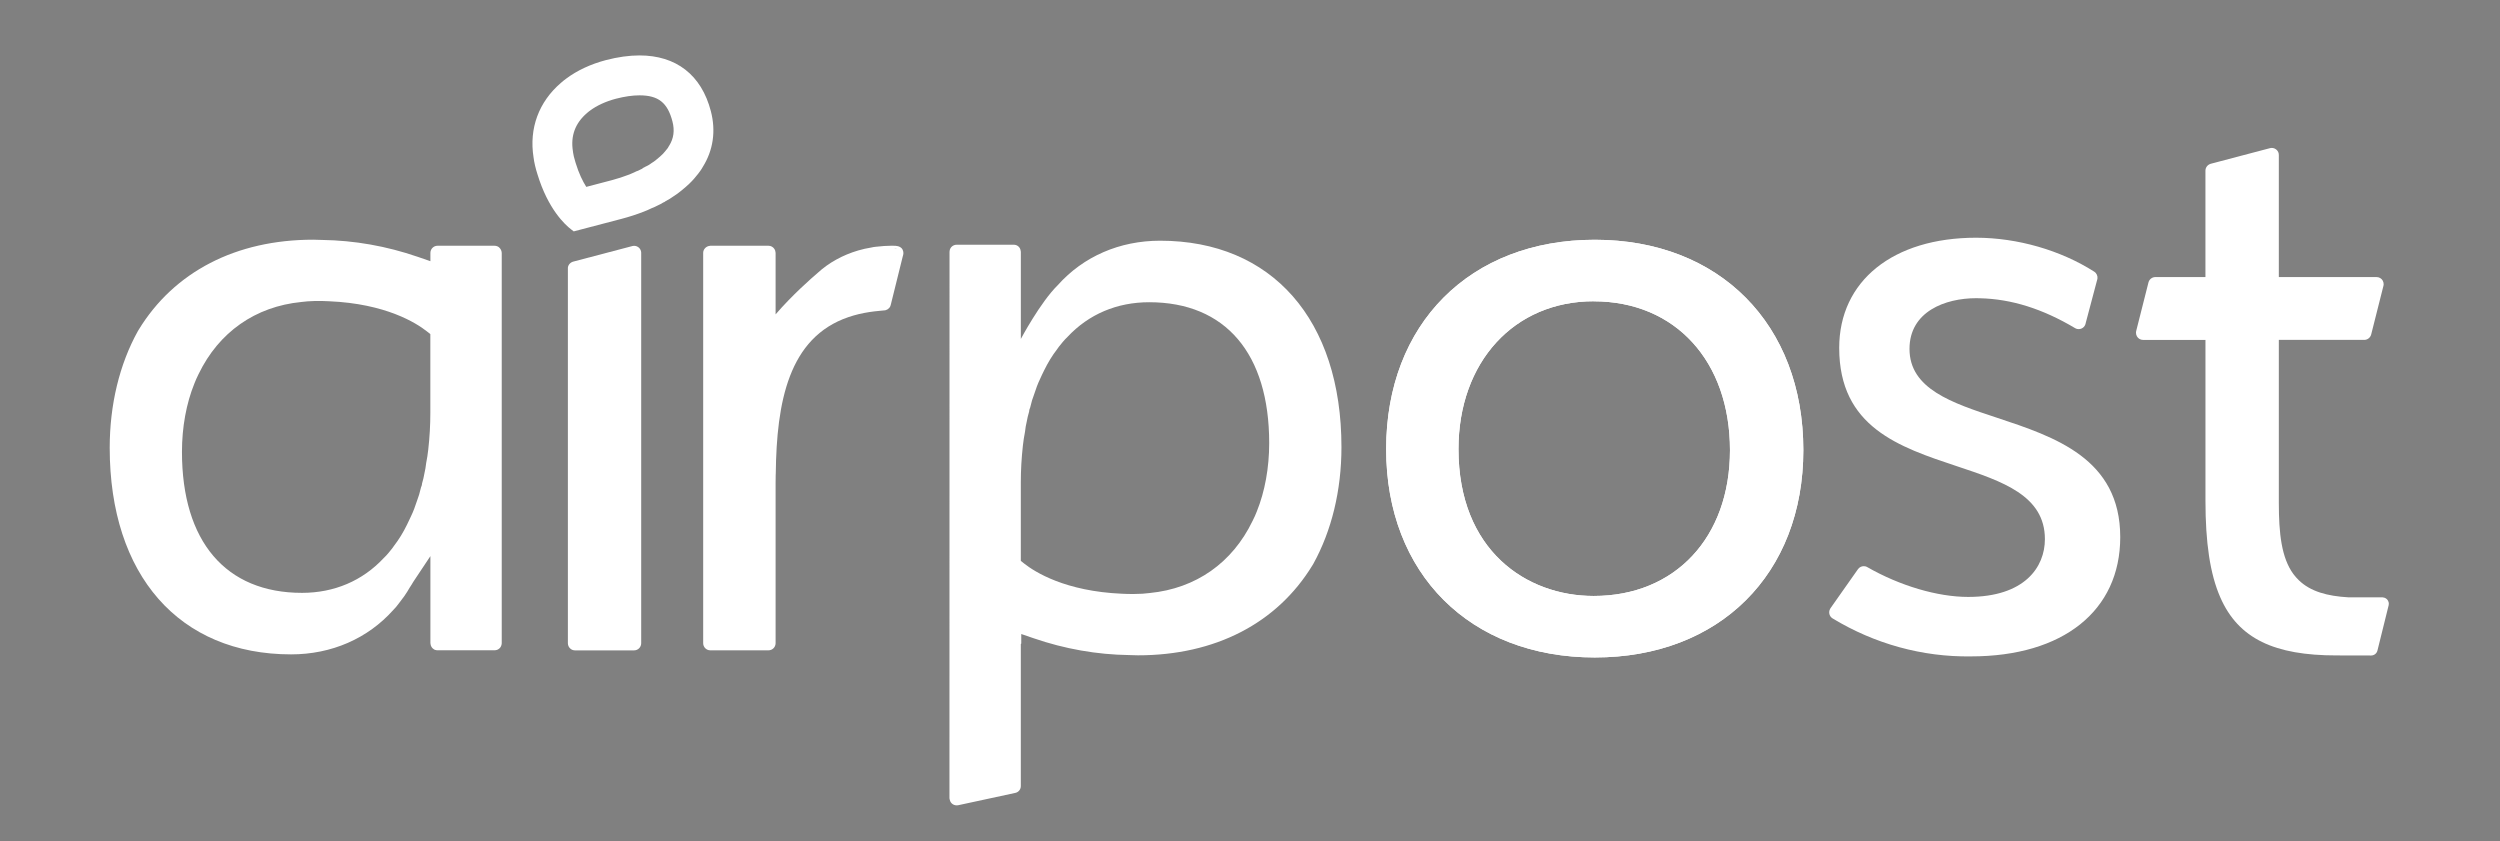
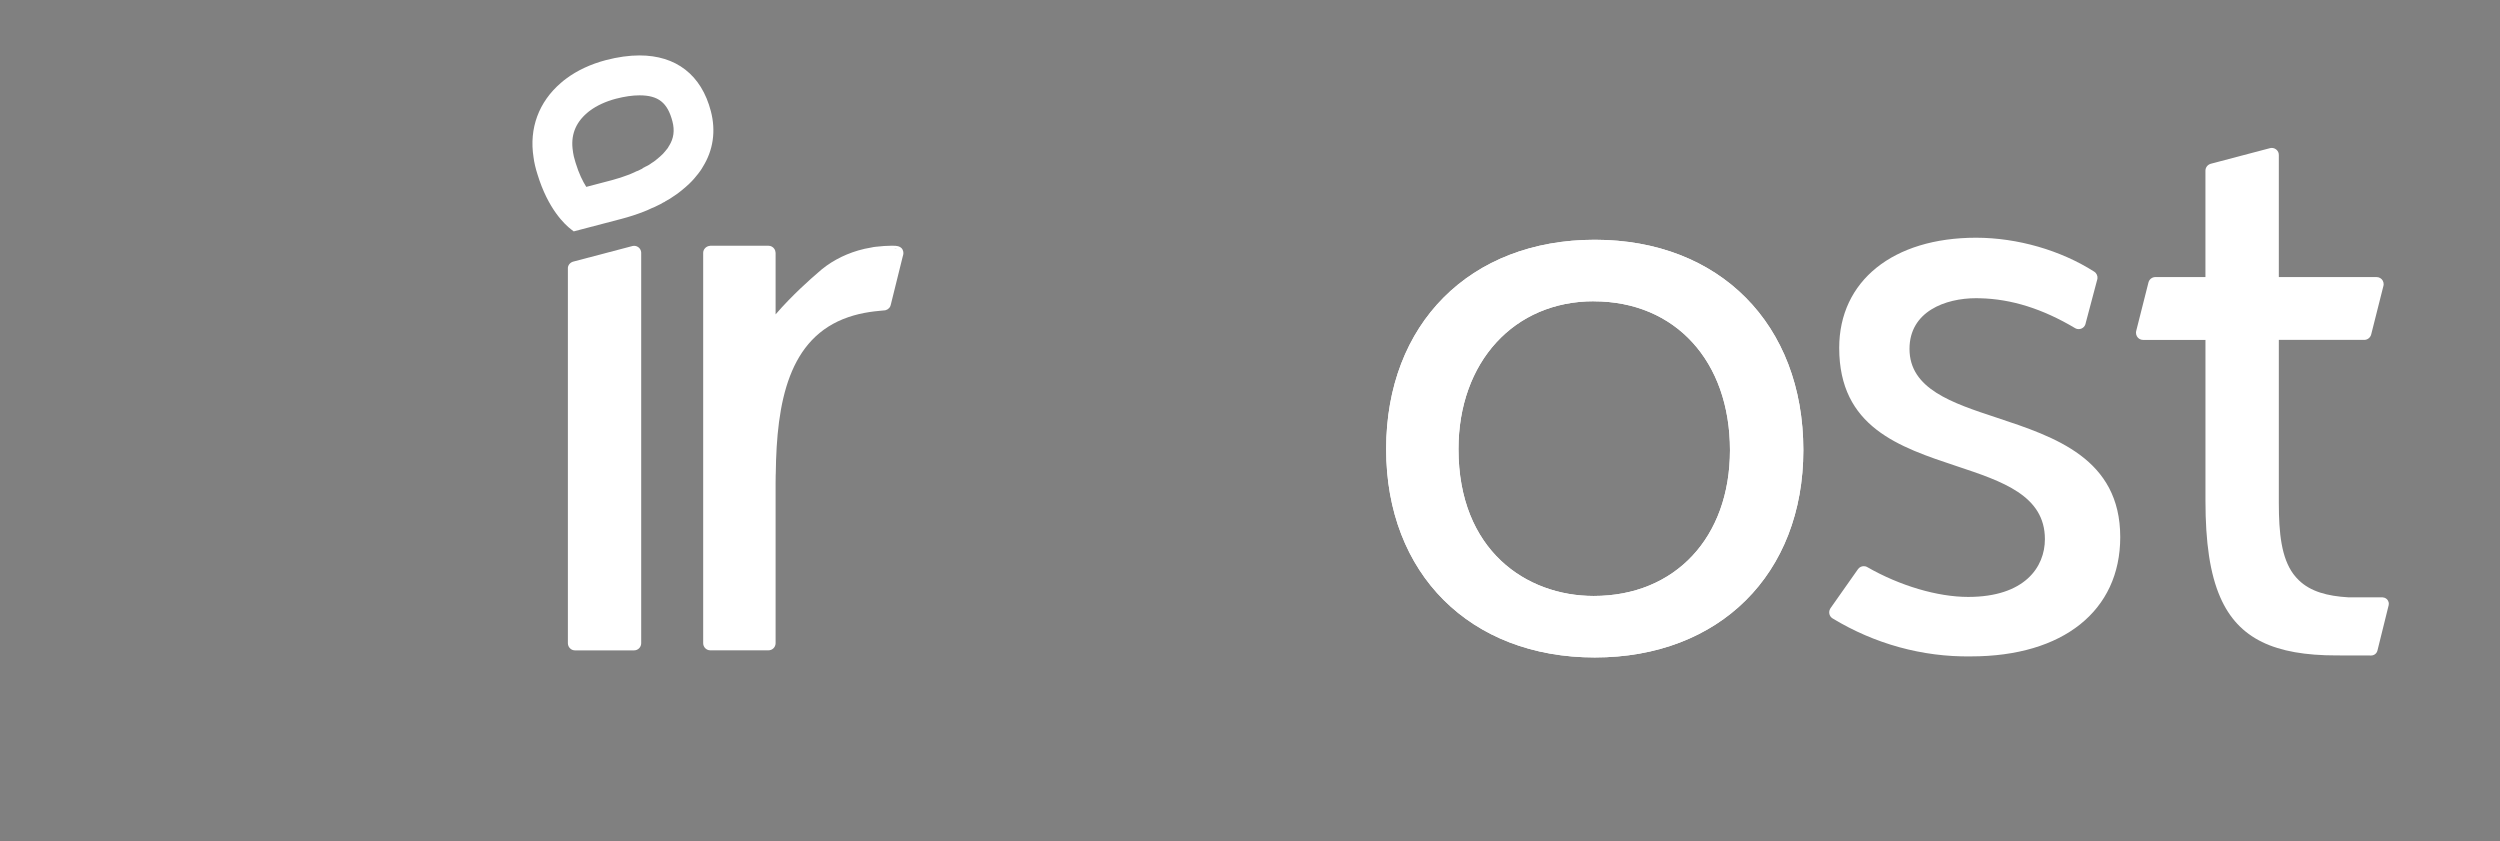
<svg xmlns="http://www.w3.org/2000/svg" width="205" height="69" viewBox="0 0 205 69" fill="none">
  <rect x="0" y="0" width="205" height="69" fill="#808080" stroke="none" />
  <path d="M52.578 20.741V52.745C52.578 53.069 52.316 53.33 52.001 53.33H47.145C47.014 53.33 46.893 53.286 46.797 53.211C46.657 53.105 46.566 52.935 46.566 52.744V21.945C46.597 21.7 46.779 21.501 47.048 21.441L51.875 20.171C52.026 20.14 52.183 20.165 52.314 20.251C52.341 20.267 52.365 20.286 52.388 20.308C52.396 20.313 52.401 20.319 52.408 20.326C52.501 20.419 52.563 20.543 52.576 20.68C52.576 20.701 52.578 20.721 52.578 20.741Z" fill="white" style="fill:white;fill-opacity:1;" />
  <path d="M130.772 19.661C120.541 19.661 113.664 26.559 113.664 36.827C113.664 47.044 120.541 53.911 130.772 53.911C135.884 53.911 140.163 52.201 143.158 49.222C146.154 46.247 147.874 41.991 147.874 36.908C147.874 26.594 141.003 19.661 130.772 19.661ZM130.686 48.87C125.166 48.87 119.596 45.145 119.596 36.827C119.596 29.686 124.155 24.703 130.686 24.703V24.708C137.367 24.708 141.857 29.613 141.857 36.913C141.857 44.065 137.367 48.87 130.686 48.87Z" fill="white" style="fill:white;fill-opacity:1;" />
  <path d="M130.772 19.661C120.541 19.661 113.664 26.559 113.664 36.827C113.664 47.044 120.541 53.911 130.772 53.911C135.884 53.911 140.163 52.201 143.158 49.222C146.154 46.247 147.874 41.991 147.874 36.908C147.874 26.594 141.003 19.661 130.772 19.661ZM130.686 48.87C125.166 48.87 119.596 45.145 119.596 36.827C119.596 29.686 124.155 24.703 130.686 24.703V24.708C137.367 24.708 141.857 29.613 141.857 36.913C141.857 44.065 137.367 48.87 130.686 48.87Z" fill="white" style="fill:white;fill-opacity:1;" />
  <path d="M173.86 44.045C173.86 50.079 169.175 53.824 161.622 53.824C157.635 53.884 153.715 52.795 150.281 50.715C150.004 50.554 149.913 50.196 150.075 49.919L150.101 49.873C150.875 48.787 151.75 47.532 152.353 46.673C152.47 46.512 152.644 46.426 152.826 46.426C152.921 46.426 153.023 46.447 153.112 46.501C155.787 48.034 158.879 48.948 161.388 48.948C166.029 48.948 167.682 46.501 167.682 44.21C167.682 40.628 164.182 39.468 160.483 38.236C155.727 36.657 150.815 35.022 150.815 28.529C150.815 23.04 155.224 19.493 162.045 19.493C165.439 19.498 168.967 20.518 171.728 22.277C171.924 22.404 172.024 22.63 171.99 22.859L171.034 26.466L171.023 26.517C170.963 26.835 170.655 27.041 170.338 26.976C170.273 26.965 170.213 26.941 170.153 26.904C167.489 25.32 164.94 24.518 162.36 24.458L162.043 24.452C159.52 24.452 156.579 25.538 156.579 28.609C156.579 31.89 160.053 33.035 163.738 34.251C168.481 35.822 173.86 37.593 173.86 44.045Z" fill="white" style="fill:white;fill-opacity:1;" />
-   <path d="M95.127 19.738C91.813 19.738 88.838 21.029 86.74 23.38C85.309 24.783 83.709 27.794 83.709 27.794V20.666C83.709 20.66 83.709 20.66 83.709 20.655L83.694 20.564C83.663 20.28 83.423 20.068 83.135 20.068H78.451C78.152 20.068 77.906 20.28 77.87 20.564L77.861 20.66L77.855 65.455C77.861 65.495 77.87 65.541 77.881 65.581C77.946 65.901 78.249 66.093 78.578 66.027L83.254 65.018C83.521 64.962 83.707 64.729 83.707 64.461V52.811L83.743 52.771V51.989L84.743 52.332C87.307 53.215 89.945 53.679 92.596 53.716L93.313 53.736C99.642 53.736 104.726 51.112 107.63 46.339C107.65 46.308 107.666 46.276 107.686 46.247C109.196 43.521 109.999 40.206 109.999 36.67C110.002 26.225 104.302 19.738 95.127 19.738ZM103.054 41.951C102.963 42.189 102.849 42.446 102.707 42.722C101.052 46.154 98.062 48.252 94.286 48.627C93.909 48.678 93.472 48.707 92.978 48.707C92.641 48.707 92.33 48.707 92.013 48.687C87.349 48.489 84.854 46.898 83.995 46.22L83.707 45.993V39.555C83.707 38.547 83.764 37.558 83.878 36.527C83.918 36.158 83.975 35.793 84.049 35.418C84.075 35.115 84.135 34.834 84.191 34.581C84.237 34.313 84.302 34.035 84.388 33.75L84.397 33.664C84.408 33.582 84.432 33.512 84.468 33.441C84.563 33.012 84.679 32.633 84.825 32.261C84.942 31.901 85.087 31.484 85.289 31.069C85.389 30.837 85.501 30.609 85.615 30.378C85.928 29.739 86.284 29.152 86.682 28.639L86.822 28.441C87.039 28.169 87.261 27.886 87.536 27.625C89.275 25.764 91.593 24.783 94.233 24.783C100.487 24.783 104.074 28.991 104.074 36.332C104.074 38.353 103.723 40.297 103.054 41.951Z" fill="white" style="fill:white;fill-opacity:1;" />
-   <path d="M40.963 20.324C40.918 20.269 40.852 20.224 40.783 20.198C40.712 20.167 40.636 20.152 40.555 20.152H35.871C35.554 20.152 35.293 20.416 35.293 20.737V21.417L34.252 21.059C31.688 20.176 29.05 19.712 26.401 19.675L25.682 19.655C19.353 19.655 14.269 22.285 11.365 27.052C11.345 27.089 11.329 27.115 11.309 27.144C9.796 29.87 8.996 33.185 8.996 36.721C8.996 47.172 14.697 53.659 23.872 53.659C27.186 53.659 30.161 52.362 32.255 50.012C32.42 49.844 32.546 49.697 32.697 49.491C32.874 49.268 33.008 49.082 33.145 48.895C33.331 48.628 33.473 48.4 33.578 48.21L33.689 48.038C33.718 47.992 33.749 47.958 33.77 47.912L33.844 47.786C33.866 47.751 33.886 47.72 33.91 47.68L35.293 45.602V52.725C35.293 52.731 35.293 52.731 35.293 52.736L35.303 52.791C35.303 52.808 35.303 52.817 35.308 52.828C35.313 52.857 35.319 52.883 35.324 52.908C35.328 52.939 35.339 52.959 35.353 52.985C35.364 53.014 35.379 53.045 35.399 53.071C35.419 53.1 35.444 53.131 35.47 53.157C35.495 53.18 35.525 53.206 35.556 53.226C35.585 53.246 35.621 53.266 35.65 53.283C35.667 53.286 35.676 53.292 35.687 53.292C35.741 53.312 35.807 53.323 35.867 53.323H40.554C40.628 53.323 40.699 53.308 40.765 53.286C40.794 53.272 40.83 53.257 40.856 53.242C40.885 53.221 40.916 53.2 40.941 53.18C40.99 53.14 41.036 53.085 41.067 53.025C41.087 52.994 41.096 52.963 41.107 52.928C41.122 52.899 41.127 52.862 41.133 52.828C41.142 52.802 41.142 52.771 41.142 52.742V20.739C41.133 20.576 41.069 20.43 40.963 20.324ZM35.288 33.836C35.288 34.844 35.233 35.833 35.117 36.864C35.077 37.233 35.02 37.598 34.946 37.973C34.92 38.271 34.86 38.543 34.804 38.81C34.76 39.078 34.694 39.356 34.609 39.641L34.598 39.727C34.589 39.809 34.563 39.879 34.527 39.95C34.432 40.38 34.316 40.758 34.17 41.136C34.053 41.494 33.908 41.907 33.708 42.322C33.606 42.554 33.495 42.783 33.38 43.013C33.067 43.658 32.706 44.245 32.309 44.758L32.173 44.95C31.971 45.208 31.739 45.505 31.459 45.767C29.722 47.627 27.404 48.614 24.764 48.614C18.51 48.614 14.921 44.4 14.921 37.057C14.921 35.036 15.273 33.087 15.946 31.433C16.032 31.204 16.148 30.952 16.288 30.667C17.944 27.241 20.933 25.137 24.709 24.763C25.338 24.677 26.204 24.657 26.982 24.703C31.643 24.9 34.141 26.491 35 27.169L35.288 27.396V33.836Z" fill="white" style="fill:white;fill-opacity:1;" />
  <path d="M52.438 7.818C53.981 7.818 54.739 8.415 55.139 9.952C55.334 10.697 55.245 11.35 54.872 11.947L54.812 12.042L54.774 12.114C54.757 12.137 54.73 12.174 54.703 12.21L54.664 12.256L54.613 12.316L54.566 12.379C54.45 12.53 54.304 12.682 54.136 12.826L54.124 12.837L54.111 12.848C54.013 12.934 53.936 13 53.87 13.051L53.816 13.095L53.763 13.141C53.679 13.214 53.535 13.305 53.488 13.334L53.406 13.387L53.328 13.444C53.251 13.499 53.182 13.543 53.088 13.59L53.015 13.627L52.967 13.645L52.9 13.685L52.729 13.773L52.669 13.826C52.629 13.85 52.609 13.859 52.609 13.859L52.529 13.895L52.45 13.936C52.421 13.95 52.354 13.985 52.323 13.999L52.17 14.054L52.006 14.135C51.879 14.197 51.751 14.254 51.62 14.303C51.13 14.493 50.648 14.648 50.149 14.78L48.075 15.324C47.789 14.875 47.469 14.235 47.199 13.349L47.192 13.322L47.183 13.294C47.072 12.952 47.008 12.634 46.993 12.512L46.986 12.45L46.977 12.388C46.781 11.145 47.166 10.1 48.124 9.278L48.13 9.272L48.135 9.267C48.259 9.159 48.303 9.126 48.31 9.122L48.343 9.099L48.376 9.075C48.929 8.658 49.686 8.311 50.508 8.095C51.214 7.913 51.864 7.818 52.438 7.818ZM52.438 4.545C51.589 4.545 50.666 4.673 49.679 4.93C48.447 5.254 47.316 5.78 46.414 6.458C46.289 6.547 46.154 6.659 46.001 6.791C44.179 8.353 43.374 10.526 43.751 12.903C43.798 13.303 43.924 13.837 44.077 14.306C44.941 17.137 46.312 18.416 46.862 18.833L47.046 18.974L50.97 17.945C51.584 17.784 52.179 17.592 52.787 17.356C53.004 17.272 53.221 17.179 53.435 17.073C53.612 17.009 53.77 16.931 53.923 16.852C54.08 16.783 54.238 16.699 54.4 16.598L54.45 16.58C54.497 16.56 54.537 16.532 54.573 16.499C54.821 16.372 55.032 16.242 55.24 16.09C55.44 15.962 55.669 15.805 55.888 15.617C56.012 15.518 56.134 15.414 56.256 15.306C56.6 15.01 56.898 14.694 57.148 14.369L57.244 14.255C57.368 14.091 57.514 13.903 57.629 13.687C58.484 12.322 58.714 10.741 58.291 9.12C57.516 6.135 55.434 4.545 52.438 4.545Z" fill="white" style="fill:white;fill-opacity:1;" />
  <path d="M195.884 49.507C195.884 49.559 195.878 49.602 195.863 49.664L195.843 49.739L194.949 53.352C194.889 53.584 194.678 53.751 194.436 53.751H194.336L191.587 53.745C186.529 53.745 183.553 52.393 182.064 48.983C181.214 47.046 180.848 44.453 180.848 41.061V27.873H175.73C175.513 27.873 175.322 27.756 175.222 27.57C175.176 27.484 175.151 27.383 175.151 27.286C175.151 27.235 175.156 27.186 175.176 27.109L176.176 23.153C176.247 22.895 176.478 22.72 176.738 22.72H180.846V13.996C180.846 13.718 181.037 13.48 181.334 13.415L186.161 12.143C186.312 12.112 186.467 12.137 186.598 12.223C186.729 12.304 186.818 12.435 186.849 12.572C186.86 12.623 186.864 12.667 186.864 12.713V22.72H194.882C195.093 22.72 195.29 22.837 195.385 23.012C195.436 23.107 195.459 23.204 195.459 23.299C195.459 23.354 195.454 23.405 195.434 23.471L194.434 27.438C194.363 27.69 194.132 27.871 193.872 27.871H186.864V41.226C186.864 43.744 187.08 45.732 188.054 47.068C188.191 47.249 188.337 47.42 188.502 47.578C189.467 48.511 190.84 48.879 192.564 48.981H195.354C195.365 48.981 195.379 48.981 195.388 48.986C195.569 48.998 195.731 49.098 195.811 49.244C195.863 49.336 195.884 49.421 195.884 49.507Z" fill="white" style="fill:white;fill-opacity:1;" />
  <path d="M74.079 20.743C74.079 20.805 74.072 20.852 74.055 20.922L74.032 21L73.039 25.011C73.032 25.042 73.023 25.073 73.008 25.105C72.916 25.315 72.706 25.455 72.473 25.455C72.473 25.455 72.216 25.479 72.078 25.494C71.814 25.517 71.55 25.549 71.302 25.587C70.682 25.68 70.108 25.821 69.58 26C64.653 27.674 63.683 32.993 63.613 38.81C63.606 38.865 63.606 38.927 63.606 38.989C63.599 39.206 63.599 39.426 63.599 39.643V52.742C63.599 53.069 63.335 53.327 63.016 53.327H58.244C57.925 53.327 57.661 53.069 57.661 52.742V20.735C57.661 20.463 57.864 20.236 58.118 20.174H58.126C58.157 20.167 58.188 20.167 58.211 20.158C58.228 20.151 58.235 20.151 58.242 20.151H63.014C63.217 20.151 63.388 20.251 63.495 20.408C63.511 20.432 63.526 20.456 63.533 20.478C63.541 20.494 63.541 20.501 63.55 20.509C63.557 20.525 63.557 20.54 63.566 20.556V20.564C63.573 20.587 63.573 20.611 63.583 20.633V20.671L63.599 20.719V20.726C63.599 20.733 63.599 20.733 63.599 20.733V25.779C64.957 24.198 66.556 22.797 67.044 22.384C67.044 22.384 67.044 22.376 67.051 22.376C67.96 21.543 69.099 20.913 70.372 20.538C70.722 20.437 71.079 20.352 71.443 20.297C71.566 20.266 71.69 20.249 71.816 20.235C72.242 20.18 72.801 20.149 73.12 20.149C73.42 20.149 73.509 20.156 73.651 20.192C73.804 20.244 73.926 20.313 74.004 20.452C74.055 20.556 74.079 20.649 74.079 20.743Z" fill="white" style="fill:white;fill-opacity:1;" />
  <path d="M73.533 20.359L73.29 20.377L73.454 20.359C73.48 20.357 73.505 20.355 73.533 20.359Z" fill="#65FF5C" style="fill:#65FF5C;fill:color(display-p3 0.396 1 0.361);fill-opacity:1;" />
</svg>